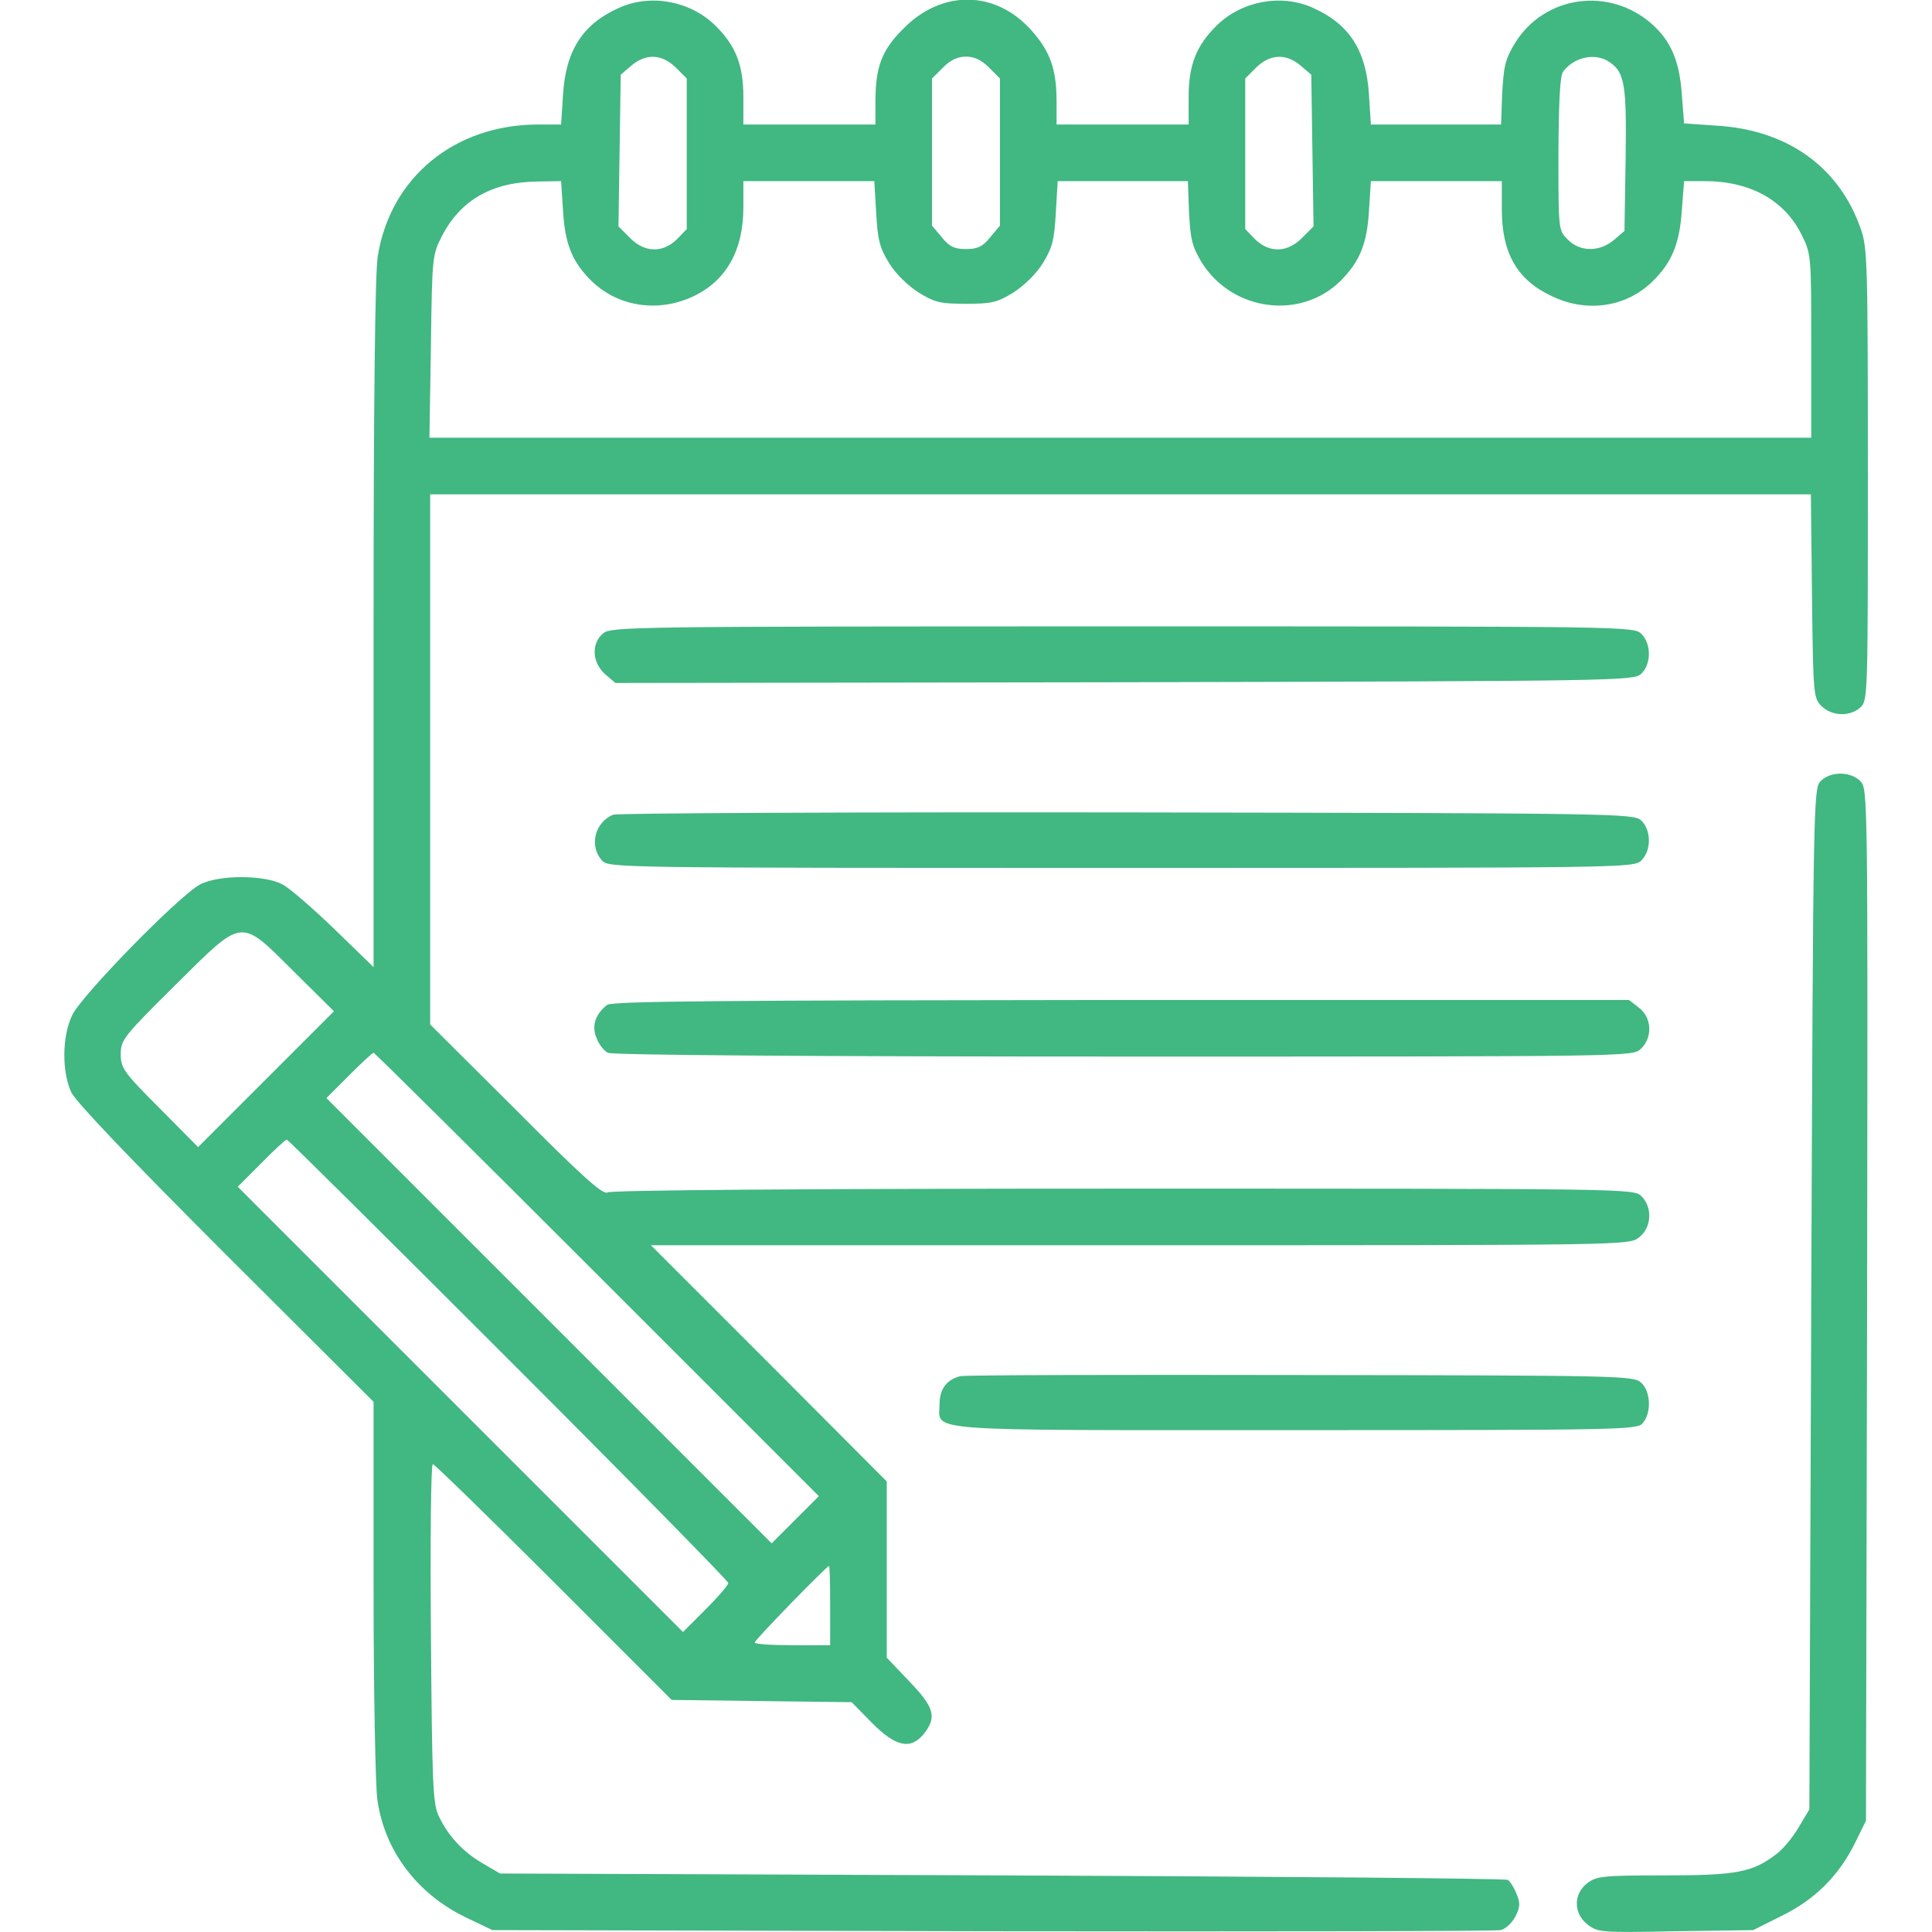
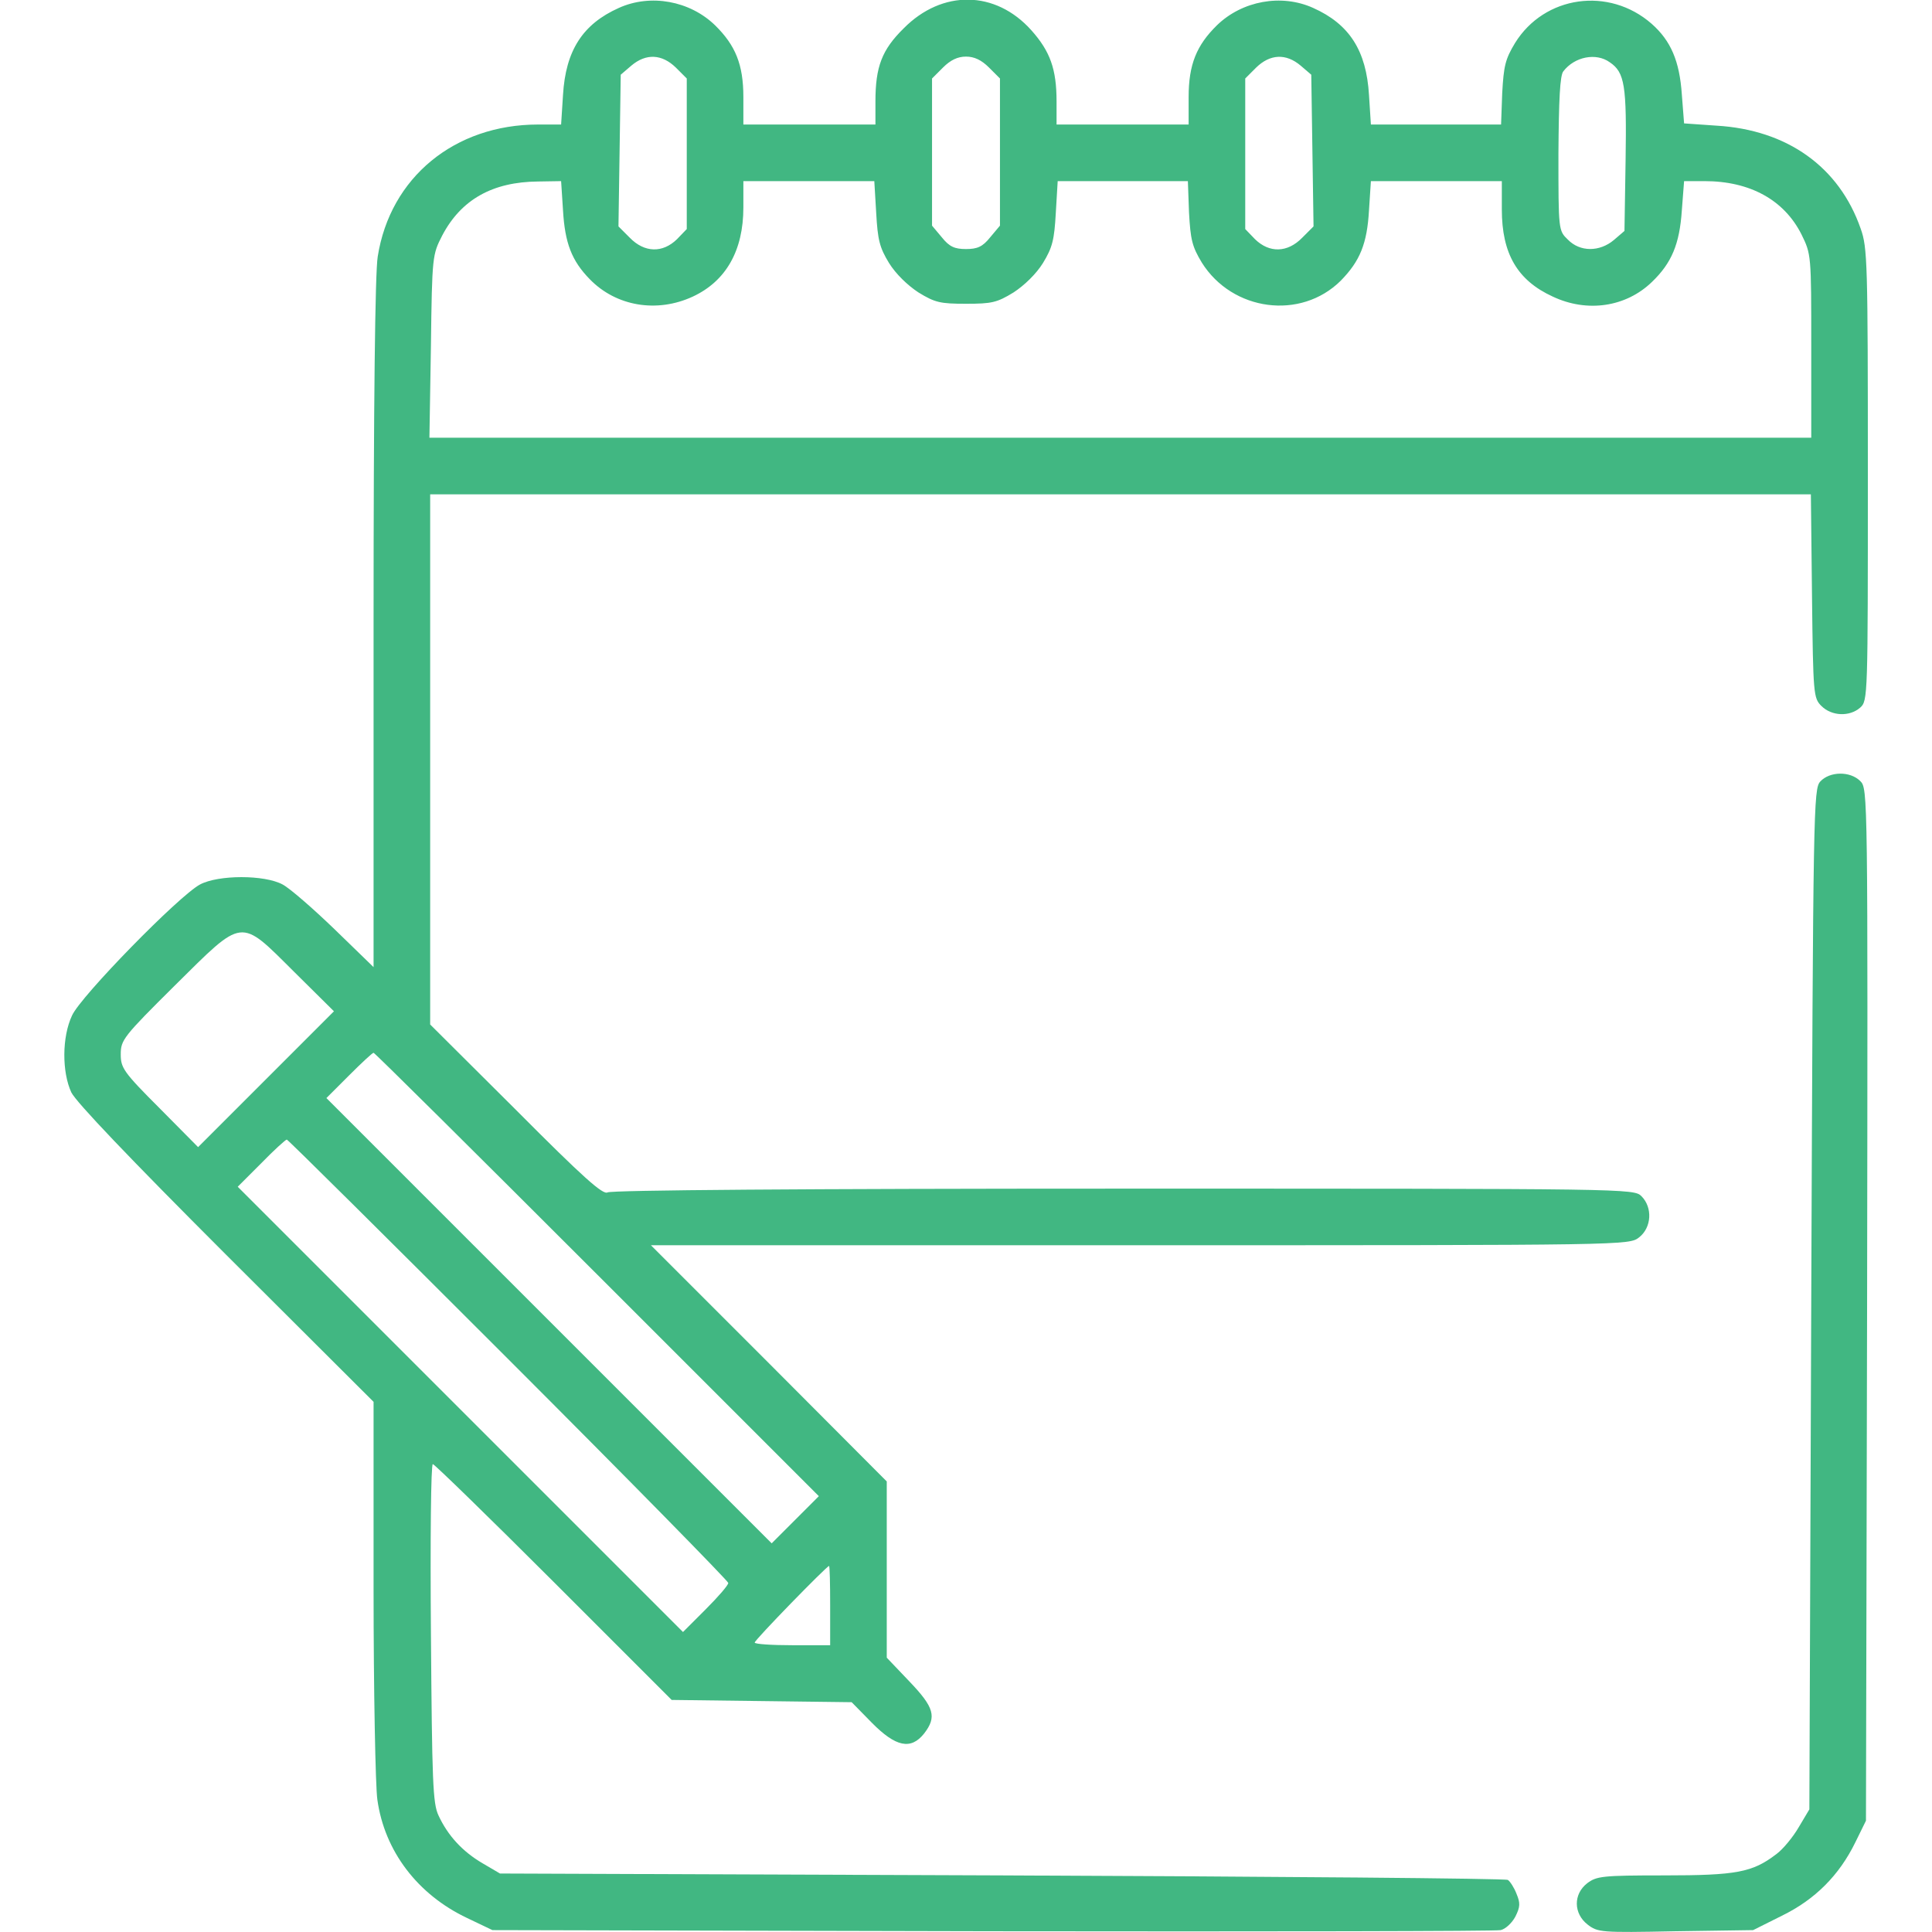
<svg xmlns="http://www.w3.org/2000/svg" version="1.0" width="512pt" height="512pt" viewBox="0 0 512 512" preserveAspectRatio="xMidYMid meet">
  <g transform="translate(0,512) scale(0.1,-0.1)" fill="#41b782" stroke="none">
    <path d="M1640 5099 c-96 -43 -141 -113 -148 -231 l-5 -78 -61 0 c-221 0 -392 -140 -425 -350 -7 -42 -11 -390 -11 -974 l0 -909 -103 100 c-57 55 -119 109 -138 119 -48 26 -170 26 -219 0 -56 -30 -316 -296 -339 -347 -27 -57 -27 -150 -2 -204 13 -26 152 -172 410 -430 l391 -390 0 -495 c0 -272 5 -524 10 -559 19 -137 107 -252 238 -314 l67 -32 1325 -3 c729 -1 1335 0 1347 3 13 3 30 19 39 36 13 26 13 36 3 60 -6 16 -17 33 -23 37 -6 4 -609 9 -1341 12 l-1330 5 -46 27 c-53 31 -92 73 -117 127 -15 32 -17 88 -20 484 -2 246 0 447 5 447 4 0 149 -141 320 -312 l313 -313 238 -3 239 -3 53 -54 c64 -65 104 -73 139 -29 34 44 27 69 -39 138 l-60 63 0 233 0 234 -312 313 -313 313 1296 0 c1296 0 1296 0 1323 21 33 26 36 79 6 109 -20 20 -33 20 -1372 20 -847 0 -1359 -4 -1368 -10 -12 -7 -64 39 -242 218 l-228 227 0 702 0 703 1830 0 1829 0 3 -270 c3 -262 4 -270 25 -291 27 -27 75 -29 103 -4 20 18 20 30 20 617 0 562 -1 602 -19 652 -57 164 -195 262 -382 273 l-86 6 -6 77 c-6 88 -29 142 -80 187 -113 99 -284 75 -362 -51 -26 -43 -30 -61 -34 -133 l-3 -83 -173 0 -172 0 -5 78 c-7 118 -52 188 -148 231 -84 38 -188 19 -255 -46 -54 -53 -75 -104 -75 -190 l0 -73 -175 0 -175 0 0 61 c0 86 -17 133 -67 189 -95 106 -236 108 -338 5 -58 -57 -75 -102 -75 -194 l0 -61 -175 0 -175 0 0 73 c0 86 -21 137 -75 190 -67 65 -171 84 -255 46z m151 -158 l29 -29 0 -200 0 -199 -26 -27 c-38 -37 -86 -36 -125 4 l-30 30 3 201 3 201 28 24 c39 33 81 31 118 -5z m830 0 l29 -29 0 -195 0 -195 -26 -31 c-20 -25 -34 -31 -64 -31 -30 0 -44 6 -64 31 l-26 31 0 195 0 195 29 29 c20 20 39 29 61 29 22 0 41 -9 61 -29z m826 5 l28 -24 3 -201 3 -201 -30 -30 c-39 -40 -87 -41 -125 -4 l-26 27 0 199 0 200 29 29 c37 36 79 38 118 5z m819 9 c40 -27 45 -62 42 -259 l-3 -188 -28 -24 c-38 -32 -90 -32 -122 1 -25 24 -25 25 -25 227 1 144 4 208 13 219 30 39 87 50 123 24z m-2774 -392 c5 -87 23 -134 71 -183 70 -72 178 -90 273 -46 88 41 134 122 134 236 l0 70 174 0 173 0 5 -84 c4 -72 9 -92 34 -133 18 -29 49 -59 78 -78 44 -27 58 -30 126 -30 68 0 82 3 126 30 29 19 60 49 78 78 25 41 30 61 34 133 l5 84 172 0 173 0 3 -83 c4 -72 8 -90 34 -133 81 -129 262 -153 368 -48 51 52 70 98 75 187 l5 77 173 0 174 0 0 -75 c0 -117 41 -188 135 -231 91 -43 194 -28 263 39 52 50 73 100 79 189 l6 78 54 0 c121 0 211 -50 257 -141 26 -53 26 -54 26 -296 l0 -243 -1831 0 -1831 0 4 243 c3 240 4 242 30 293 50 95 133 142 254 143 l61 1 5 -77z m-713 -2018 l106 -105 -180 -180 -180 -180 -102 103 c-96 96 -103 107 -103 143 0 38 7 47 143 182 184 182 171 181 316 37z m804 -803 l587 -587 -63 -63 -62 -62 -590 590 -590 590 60 60 c33 33 62 60 65 60 3 0 269 -264 593 -588z m-236 -224 c321 -321 583 -588 583 -593 0 -6 -27 -37 -60 -70 l-60 -60 -590 590 -590 590 62 62 c34 35 65 63 68 63 3 0 267 -262 587 -582z m853 -653 l0 -105 -100 0 c-55 0 -100 3 -100 7 0 7 191 203 197 203 2 0 3 -47 3 -105z" />
-     <path d="M1599 3442 c-33 -27 -30 -78 5 -109 l27 -23 1349 2 c1310 3 1349 4 1369 22 27 25 28 79 1 106 -20 20 -33 20 -1374 20 -1301 0 -1355 -1 -1377 -18z" />
    <path d="M4824 3049 c-18 -20 -19 -61 -24 -1373 l-5 -1351 -28 -47 c-15 -26 -42 -59 -60 -72 -63 -48 -105 -56 -297 -56 -164 0 -179 -2 -204 -21 -37 -29 -36 -80 1 -109 27 -21 35 -22 233 -18 l206 3 76 38 c88 43 152 107 195 195 l28 57 3 1367 c2 1359 2 1368 -18 1388 -27 27 -81 26 -106 -1z" />
-     <path d="M1625 2961 c-49 -20 -64 -83 -30 -121 18 -20 28 -20 1377 -20 1345 0 1358 0 1378 20 27 27 26 81 -1 106 -21 18 -59 19 -1363 21 -737 1 -1350 -2 -1361 -6z" />
-     <path d="M1609 2457 c-31 -24 -42 -56 -28 -88 6 -17 20 -34 30 -39 11 -6 522 -10 1366 -10 1344 0 1349 0 1371 20 32 30 30 82 -4 109 l-27 21 -1346 0 c-1042 -1 -1350 -3 -1362 -13z" />
-     <path d="M2545 1473 c-36 -9 -55 -34 -55 -73 0 -75 -70 -70 942 -70 864 0 906 1 921 18 24 27 22 85 -4 108 -20 18 -51 19 -903 20 -484 1 -890 0 -901 -3z" />
  </g>
</svg>